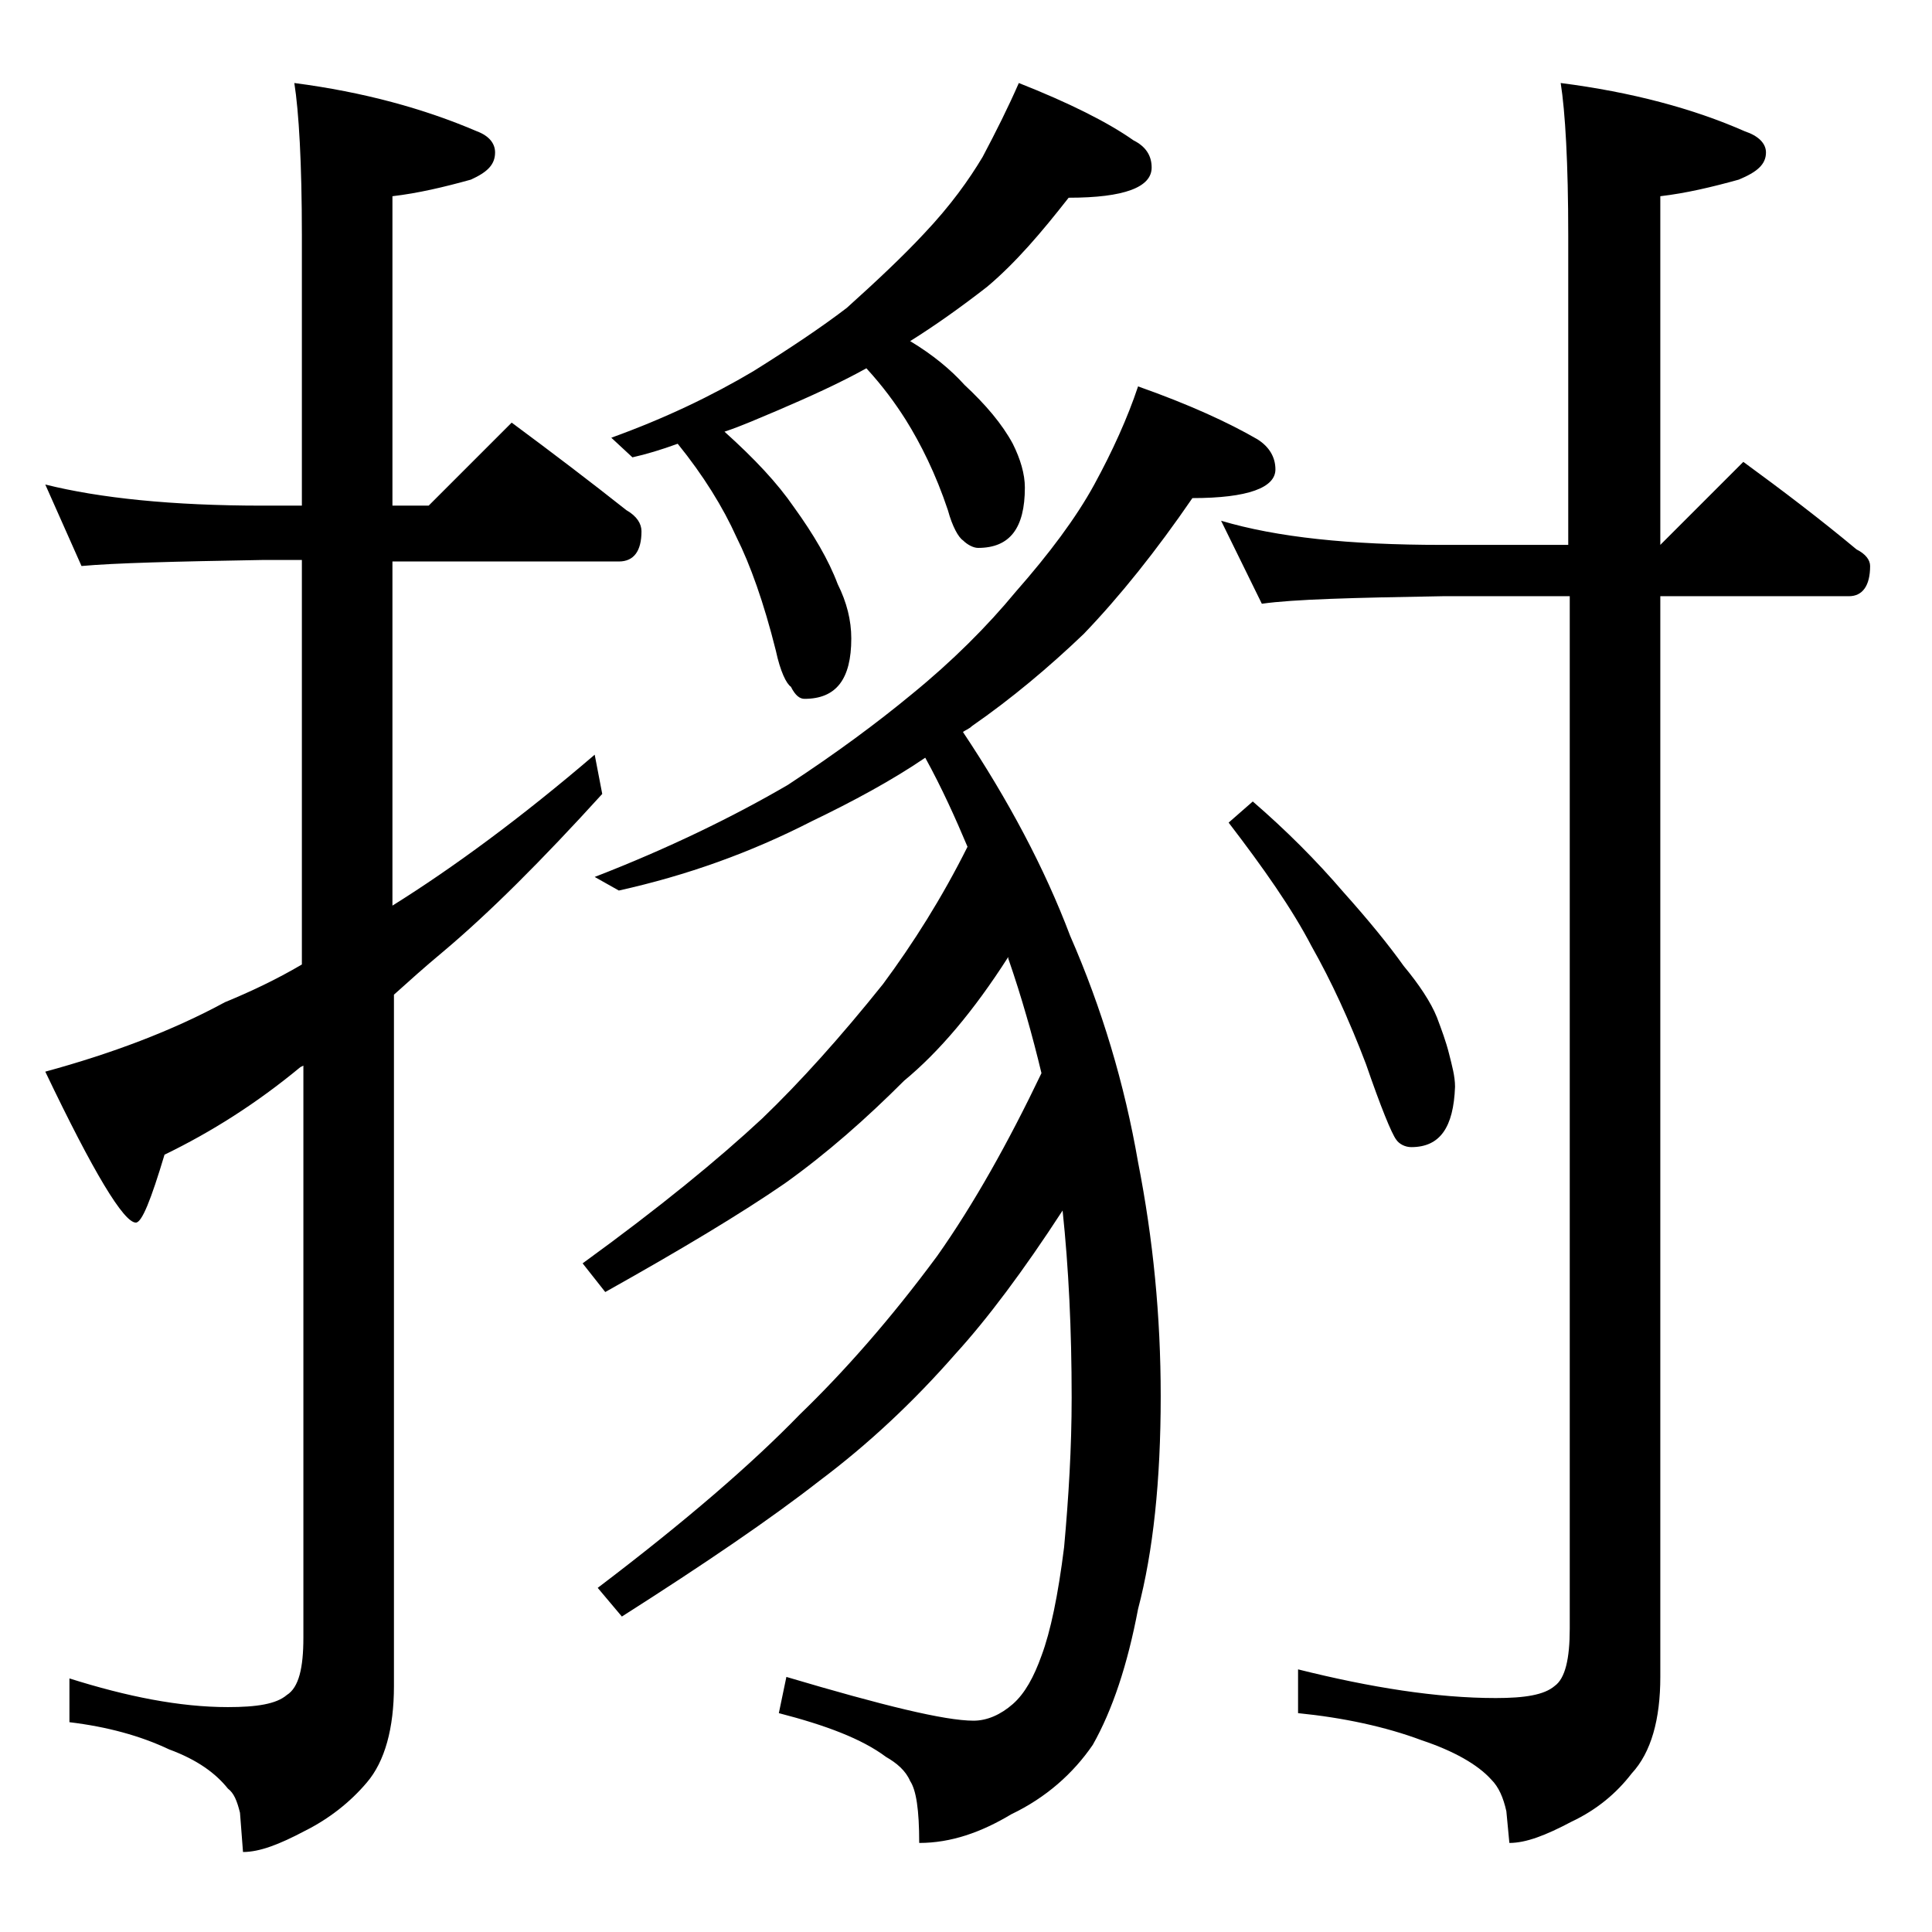
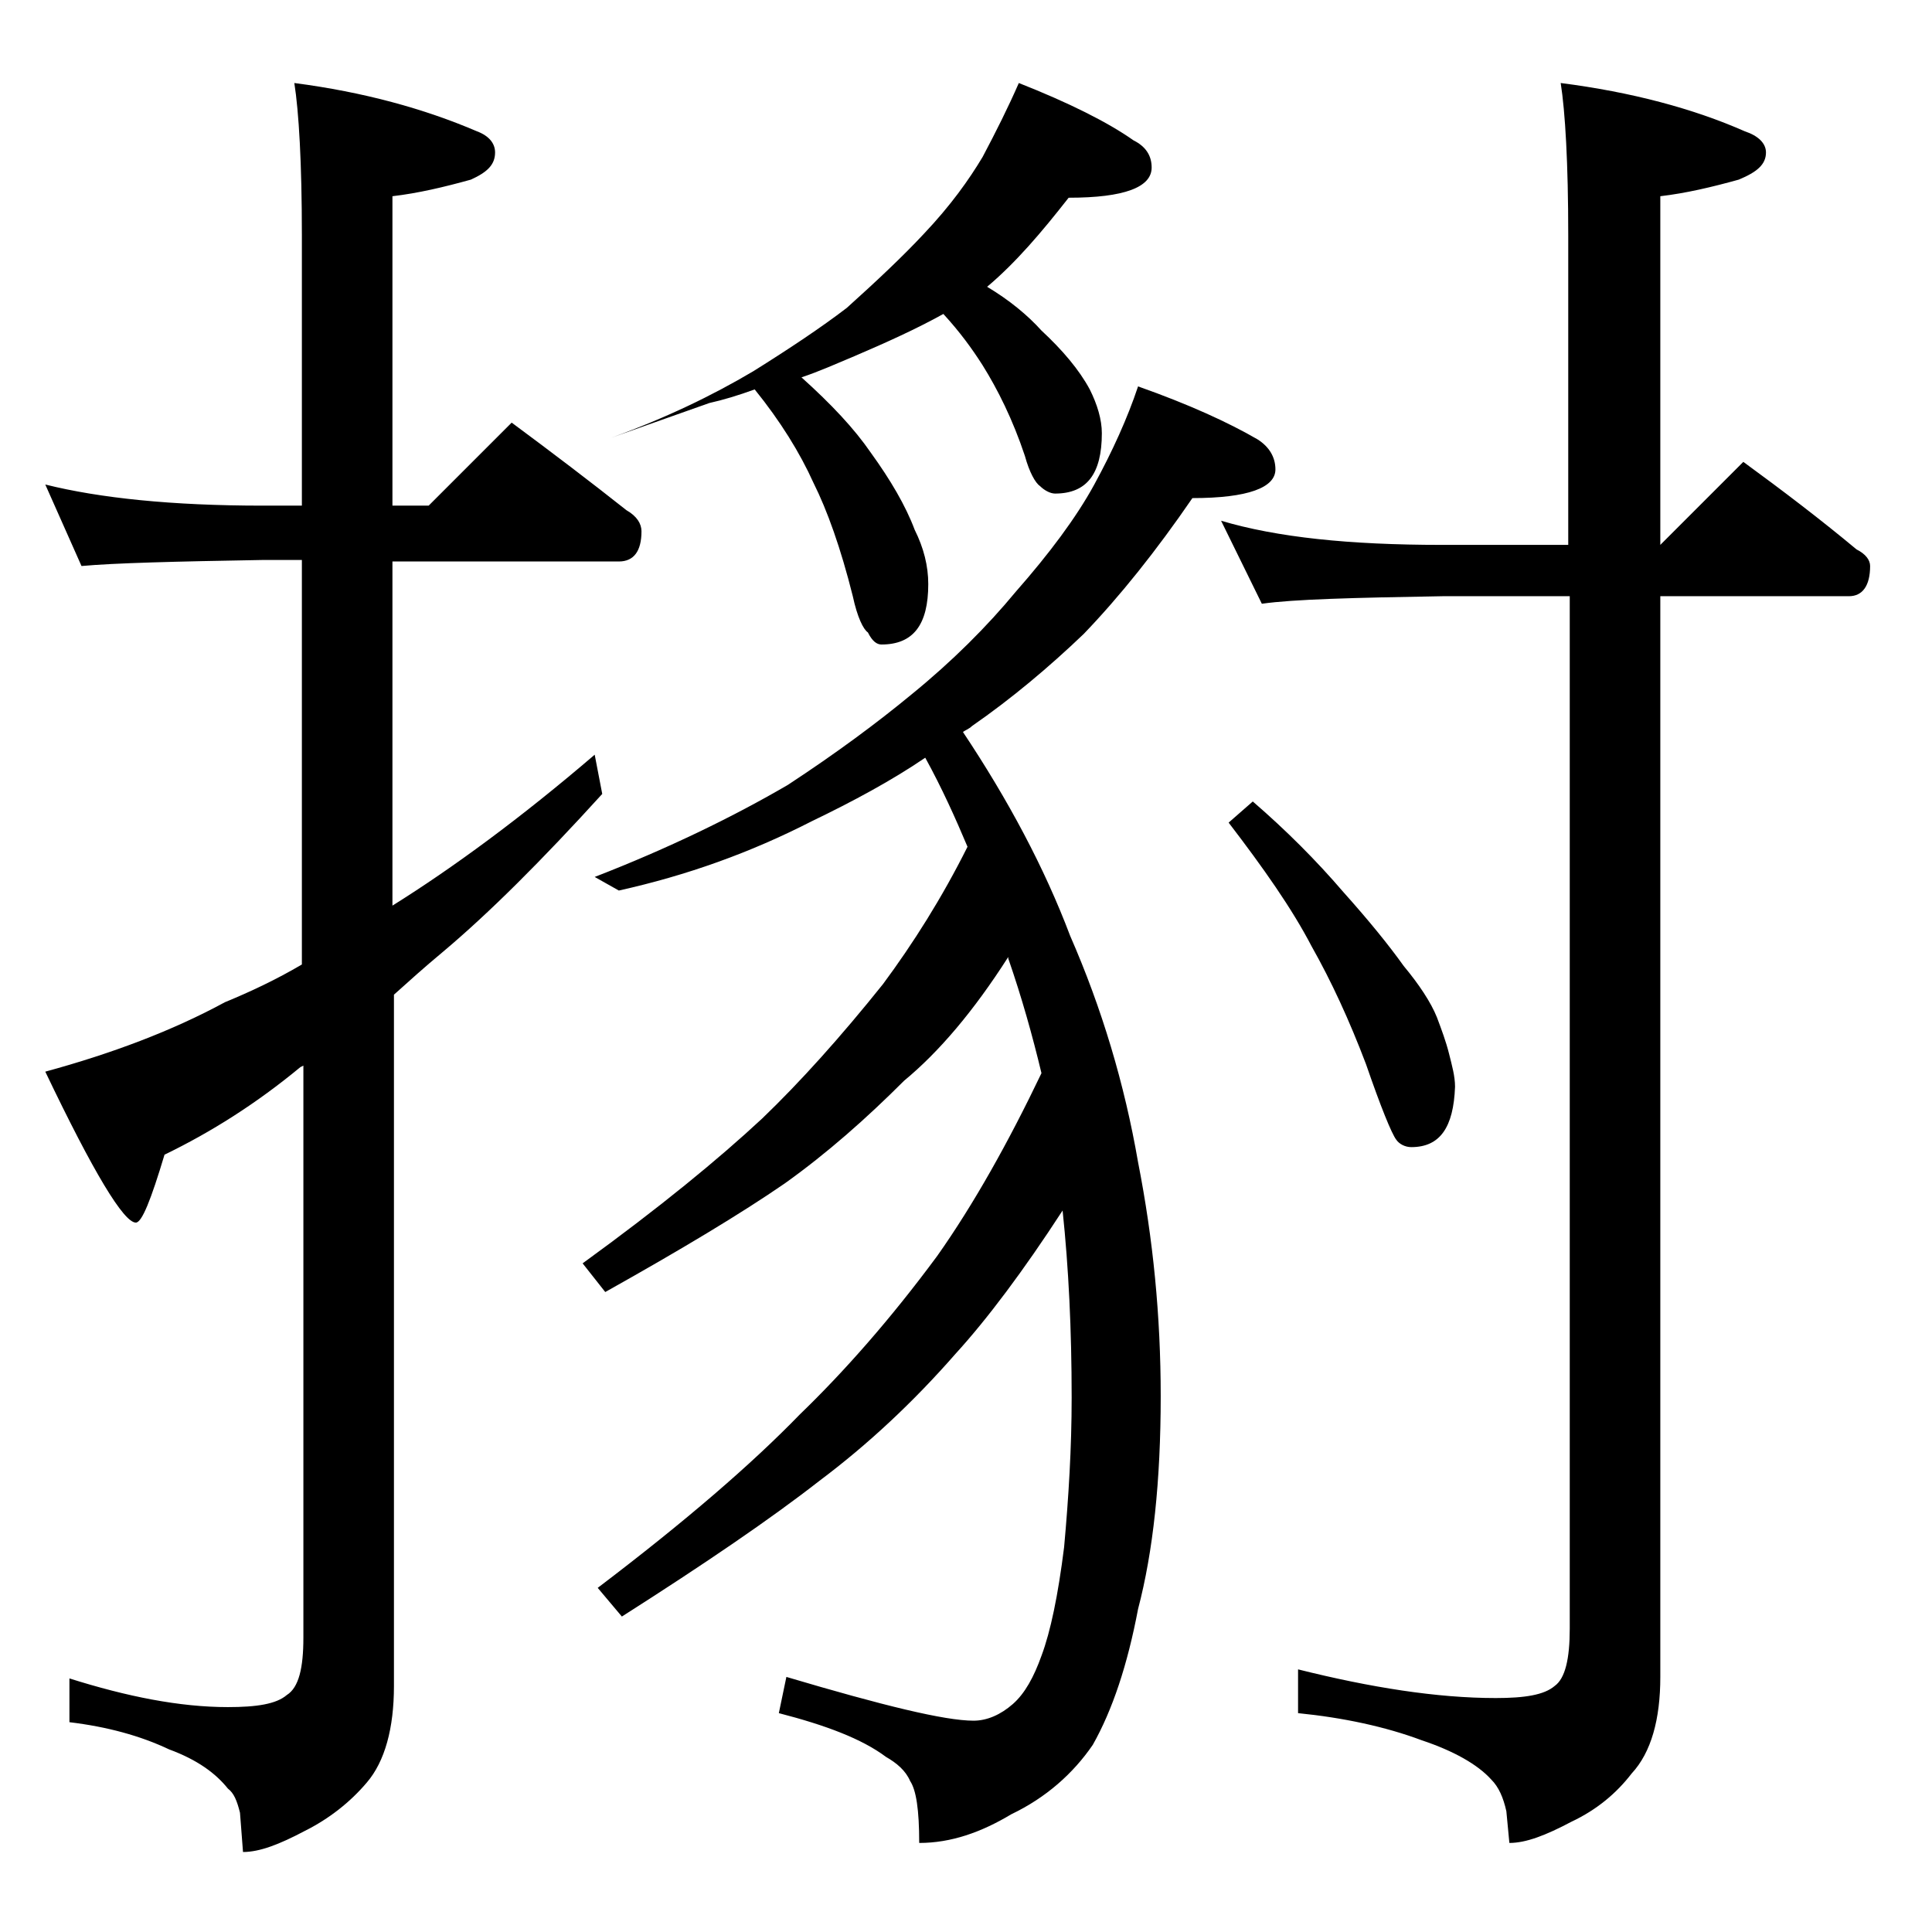
<svg xmlns="http://www.w3.org/2000/svg" version="1.1" id="Layer_1" x="0px" y="0px" viewBox="0 0 128 128" enable-background="new 0 0 128 128" xml:space="preserve">
-   <path d="M3,32.1c3.6,0.9,8.4,1.4,14.4,1.4H20V15.6c0-4.8-0.2-8.2-0.5-10.1c4.6,0.6,8.6,1.7,12.1,3.2c0.8,0.3,1.2,0.8,1.2,1.4  c0,0.8-0.5,1.3-1.6,1.8c-1.8,0.5-3.5,0.9-5.2,1.1v20.5h2.4l5.5-5.5c2.7,2,5.2,3.9,7.6,5.8c0.7,0.4,1,0.9,1,1.4c0,1.3-0.5,2-1.5,2H26  V60c4-2.5,8.5-5.8,13.4-10l0.5,2.6c-4,4.4-7.5,7.9-10.6,10.5c-1.2,1-2.2,1.9-3.2,2.8v45.8c0,2.8-0.6,5-1.8,6.4  c-1.1,1.3-2.5,2.4-4.1,3.2c-1.7,0.9-3,1.4-4.1,1.4l-0.2-2.6c-0.2-0.8-0.4-1.3-0.8-1.6c-0.8-1-2-1.9-3.9-2.6  c-1.9-0.9-4.1-1.5-6.6-1.8v-2.9c3.8,1.2,7.3,1.9,10.5,1.9c1.9,0,3.2-0.2,3.9-0.8c0.8-0.5,1.1-1.8,1.1-3.8V70.6l-0.2,0.1  C17,73.1,14,75,10.9,76.5C10,79.5,9.4,81,9,81c-0.8,0-2.8-3.3-6-10c4.4-1.2,8.4-2.7,11.9-4.6c1.7-0.7,3.4-1.5,5.1-2.5V37.1h-2.6  c-5.8,0.1-9.8,0.2-12,0.4L3,32.1z M75.4,25.6c3.4,1.2,6,2.4,7.9,3.5c0.8,0.5,1.2,1.2,1.2,2c0,1.2-1.8,1.9-5.5,1.9  c-2.4,3.5-4.8,6.5-7.2,9c-2.3,2.2-4.8,4.3-7.4,6.1c-0.2,0.2-0.5,0.3-0.6,0.4c3,4.5,5.4,9,7.1,13.5c2.1,4.8,3.6,9.8,4.5,15  c1,5.1,1.5,10.2,1.5,15.5c0,5.6-0.5,10.3-1.5,14.1c-0.7,3.7-1.7,6.7-3,9c-1.3,1.9-3.1,3.5-5.4,4.6c-2,1.2-4,1.9-6.1,1.9  c0-2.2-0.2-3.5-0.6-4.1c-0.3-0.7-0.9-1.2-1.6-1.6c-1.6-1.2-4-2.1-7.1-2.9l0.5-2.4c6.4,1.9,10.5,2.9,12.4,2.9c0.9,0,1.8-0.4,2.6-1.1  c0.8-0.7,1.4-1.8,1.9-3.2c0.6-1.6,1.1-4,1.5-7.2c0.3-3.3,0.5-6.6,0.5-9.9c0-4.5-0.2-8.6-0.6-12.4c-2.6,4-5,7.2-7.1,9.5  c-2.8,3.2-5.8,6-9,8.4c-3.2,2.5-7.6,5.5-13.1,9l-1.6-1.9c5.8-4.4,10.2-8.2,13.4-11.5c2.9-2.8,6-6.3,9.1-10.5  c2.4-3.4,4.7-7.5,6.9-12.1c-0.6-2.5-1.3-5-2.2-7.6v-0.1c-2.3,3.6-4.6,6.3-6.9,8.2c-2.5,2.5-5.1,4.8-7.9,6.8c-2.9,2-6.9,4.4-11.9,7.2  l-1.5-1.9c5.1-3.7,9-6.9,11.9-9.6c2.5-2.4,5.2-5.4,8-8.9c2-2.7,3.9-5.7,5.6-9.1c-0.8-1.9-1.7-3.9-2.8-5.9c-2.2,1.5-4.8,2.9-7.5,4.2  C49.7,56.5,45.5,58,41,59l-1.6-0.9c4.9-1.9,9.2-4,12.8-6.1c3.2-2.1,5.9-4.1,8.2-6c2.7-2.2,5-4.5,6.9-6.8c2.2-2.5,4-4.9,5.2-7.1  S74.7,27.7,75.4,25.6z M67.5,5.5c3.3,1.3,5.9,2.6,7.6,3.8c0.8,0.4,1.2,1,1.2,1.8c0,1.3-1.8,2-5.5,2c-1.8,2.3-3.5,4.3-5.4,5.9  c-1.8,1.4-3.5,2.6-5.1,3.6c1.5,0.9,2.7,1.9,3.6,2.9c1.4,1.3,2.5,2.6,3.2,3.9c0.5,1,0.8,2,0.8,2.9c0,2.7-1,4-3.1,4  c-0.3,0-0.7-0.2-1-0.5c-0.3-0.2-0.7-0.9-1-2c-0.8-2.4-1.8-4.4-2.8-6c-0.7-1.1-1.5-2.2-2.6-3.4c-1.8,1-3.8,1.9-5.9,2.8  c-1.2,0.5-2.3,1-3.5,1.4c2,1.8,3.5,3.4,4.6,5c1.3,1.8,2.3,3.5,2.9,5.1c0.6,1.2,0.9,2.4,0.9,3.6c0,2.7-1,4-3.1,4  c-0.3,0-0.6-0.2-0.9-0.8c-0.3-0.2-0.7-1-1-2.4c-0.8-3.2-1.7-5.7-2.6-7.5c-0.9-2-2.2-4.1-3.9-6.2c-1.1,0.4-2.1,0.7-3,0.9L40.5,29  c3.6-1.3,6.7-2.8,9.4-4.4c2.4-1.5,4.5-2.9,6.2-4.2c2-1.8,3.7-3.4,5.1-4.9c1.8-1.9,3-3.6,3.9-5.1C66,8.7,66.8,7.1,67.5,5.5z   M80.9,34.5c3.7,1.1,8.5,1.6,14.6,1.6h8.4V15.6c0-4.8-0.2-8.2-0.5-10.1c4.7,0.6,8.8,1.7,12.2,3.2c0.9,0.3,1.4,0.8,1.4,1.4  c0,0.8-0.6,1.3-1.8,1.8c-1.8,0.5-3.5,0.9-5.2,1.1v23.1l5.5-5.5c2.6,1.9,5.1,3.8,7.5,5.8c0.6,0.3,0.9,0.7,0.9,1.1c0,1.3-0.5,2-1.4,2  H110v71.6c0,2.8-0.6,5-1.9,6.4c-1,1.3-2.3,2.4-4,3.2c-1.7,0.9-3,1.4-4.1,1.4l-0.2-2.1c-0.2-0.9-0.5-1.6-1-2.1  c-0.9-1-2.5-1.9-4.6-2.6c-2.4-0.9-5.2-1.5-8.2-1.8v-2.9c4.8,1.2,9.2,1.9,13.1,1.9c1.9,0,3.2-0.2,3.9-0.8c0.7-0.5,1-1.8,1-3.8V39.5  h-8.4c-5.9,0.1-9.9,0.2-12,0.5L80.9,34.5z M83,53.1c2.2,1.9,4.2,3.9,6,6c1.7,1.9,3,3.5,4,4.9c1,1.2,1.8,2.4,2.2,3.4  c0.3,0.8,0.6,1.6,0.8,2.4c0.2,0.8,0.4,1.5,0.4,2.2c-0.1,2.7-1,4-2.9,4c-0.4,0-0.8-0.2-1-0.5c-0.3-0.4-1-2.1-2-5  c-1.1-2.9-2.3-5.5-3.6-7.8c-1.3-2.5-3.2-5.2-5.5-8.2L83,53.1z" />
+   <path d="M3,32.1c3.6,0.9,8.4,1.4,14.4,1.4H20V15.6c0-4.8-0.2-8.2-0.5-10.1c4.6,0.6,8.6,1.7,12.1,3.2c0.8,0.3,1.2,0.8,1.2,1.4  c0,0.8-0.5,1.3-1.6,1.8c-1.8,0.5-3.5,0.9-5.2,1.1v20.5h2.4l5.5-5.5c2.7,2,5.2,3.9,7.6,5.8c0.7,0.4,1,0.9,1,1.4c0,1.3-0.5,2-1.5,2H26  V60c4-2.5,8.5-5.8,13.4-10l0.5,2.6c-4,4.4-7.5,7.9-10.6,10.5c-1.2,1-2.2,1.9-3.2,2.8v45.8c0,2.8-0.6,5-1.8,6.4  c-1.1,1.3-2.5,2.4-4.1,3.2c-1.7,0.9-3,1.4-4.1,1.4l-0.2-2.6c-0.2-0.8-0.4-1.3-0.8-1.6c-0.8-1-2-1.9-3.9-2.6  c-1.9-0.9-4.1-1.5-6.6-1.8v-2.9c3.8,1.2,7.3,1.9,10.5,1.9c1.9,0,3.2-0.2,3.9-0.8c0.8-0.5,1.1-1.8,1.1-3.8V70.6l-0.2,0.1  C17,73.1,14,75,10.9,76.5C10,79.5,9.4,81,9,81c-0.8,0-2.8-3.3-6-10c4.4-1.2,8.4-2.7,11.9-4.6c1.7-0.7,3.4-1.5,5.1-2.5V37.1h-2.6  c-5.8,0.1-9.8,0.2-12,0.4L3,32.1z M75.4,25.6c3.4,1.2,6,2.4,7.9,3.5c0.8,0.5,1.2,1.2,1.2,2c0,1.2-1.8,1.9-5.5,1.9  c-2.4,3.5-4.8,6.5-7.2,9c-2.3,2.2-4.8,4.3-7.4,6.1c-0.2,0.2-0.5,0.3-0.6,0.4c3,4.5,5.4,9,7.1,13.5c2.1,4.8,3.6,9.8,4.5,15  c1,5.1,1.5,10.2,1.5,15.5c0,5.6-0.5,10.3-1.5,14.1c-0.7,3.7-1.7,6.7-3,9c-1.3,1.9-3.1,3.5-5.4,4.6c-2,1.2-4,1.9-6.1,1.9  c0-2.2-0.2-3.5-0.6-4.1c-0.3-0.7-0.9-1.2-1.6-1.6c-1.6-1.2-4-2.1-7.1-2.9l0.5-2.4c6.4,1.9,10.5,2.9,12.4,2.9c0.9,0,1.8-0.4,2.6-1.1  c0.8-0.7,1.4-1.8,1.9-3.2c0.6-1.6,1.1-4,1.5-7.2c0.3-3.3,0.5-6.6,0.5-9.9c0-4.5-0.2-8.6-0.6-12.4c-2.6,4-5,7.2-7.1,9.5  c-2.8,3.2-5.8,6-9,8.4c-3.2,2.5-7.6,5.5-13.1,9l-1.6-1.9c5.8-4.4,10.2-8.2,13.4-11.5c2.9-2.8,6-6.3,9.1-10.5  c2.4-3.4,4.7-7.5,6.9-12.1c-0.6-2.5-1.3-5-2.2-7.6v-0.1c-2.3,3.6-4.6,6.3-6.9,8.2c-2.5,2.5-5.1,4.8-7.9,6.8c-2.9,2-6.9,4.4-11.9,7.2  l-1.5-1.9c5.1-3.7,9-6.9,11.9-9.6c2.5-2.4,5.2-5.4,8-8.9c2-2.7,3.9-5.7,5.6-9.1c-0.8-1.9-1.7-3.9-2.8-5.9c-2.2,1.5-4.8,2.9-7.5,4.2  C49.7,56.5,45.5,58,41,59l-1.6-0.9c4.9-1.9,9.2-4,12.8-6.1c3.2-2.1,5.9-4.1,8.2-6c2.7-2.2,5-4.5,6.9-6.8c2.2-2.5,4-4.9,5.2-7.1  S74.7,27.7,75.4,25.6z M67.5,5.5c3.3,1.3,5.9,2.6,7.6,3.8c0.8,0.4,1.2,1,1.2,1.8c0,1.3-1.8,2-5.5,2c-1.8,2.3-3.5,4.3-5.4,5.9  c1.5,0.9,2.7,1.9,3.6,2.9c1.4,1.3,2.5,2.6,3.2,3.9c0.5,1,0.8,2,0.8,2.9c0,2.7-1,4-3.1,4  c-0.3,0-0.7-0.2-1-0.5c-0.3-0.2-0.7-0.9-1-2c-0.8-2.4-1.8-4.4-2.8-6c-0.7-1.1-1.5-2.2-2.6-3.4c-1.8,1-3.8,1.9-5.9,2.8  c-1.2,0.5-2.3,1-3.5,1.4c2,1.8,3.5,3.4,4.6,5c1.3,1.8,2.3,3.5,2.9,5.1c0.6,1.2,0.9,2.4,0.9,3.6c0,2.7-1,4-3.1,4  c-0.3,0-0.6-0.2-0.9-0.8c-0.3-0.2-0.7-1-1-2.4c-0.8-3.2-1.7-5.7-2.6-7.5c-0.9-2-2.2-4.1-3.9-6.2c-1.1,0.4-2.1,0.7-3,0.9L40.5,29  c3.6-1.3,6.7-2.8,9.4-4.4c2.4-1.5,4.5-2.9,6.2-4.2c2-1.8,3.7-3.4,5.1-4.9c1.8-1.9,3-3.6,3.9-5.1C66,8.7,66.8,7.1,67.5,5.5z   M80.9,34.5c3.7,1.1,8.5,1.6,14.6,1.6h8.4V15.6c0-4.8-0.2-8.2-0.5-10.1c4.7,0.6,8.8,1.7,12.2,3.2c0.9,0.3,1.4,0.8,1.4,1.4  c0,0.8-0.6,1.3-1.8,1.8c-1.8,0.5-3.5,0.9-5.2,1.1v23.1l5.5-5.5c2.6,1.9,5.1,3.8,7.5,5.8c0.6,0.3,0.9,0.7,0.9,1.1c0,1.3-0.5,2-1.4,2  H110v71.6c0,2.8-0.6,5-1.9,6.4c-1,1.3-2.3,2.4-4,3.2c-1.7,0.9-3,1.4-4.1,1.4l-0.2-2.1c-0.2-0.9-0.5-1.6-1-2.1  c-0.9-1-2.5-1.9-4.6-2.6c-2.4-0.9-5.2-1.5-8.2-1.8v-2.9c4.8,1.2,9.2,1.9,13.1,1.9c1.9,0,3.2-0.2,3.9-0.8c0.7-0.5,1-1.8,1-3.8V39.5  h-8.4c-5.9,0.1-9.9,0.2-12,0.5L80.9,34.5z M83,53.1c2.2,1.9,4.2,3.9,6,6c1.7,1.9,3,3.5,4,4.9c1,1.2,1.8,2.4,2.2,3.4  c0.3,0.8,0.6,1.6,0.8,2.4c0.2,0.8,0.4,1.5,0.4,2.2c-0.1,2.7-1,4-2.9,4c-0.4,0-0.8-0.2-1-0.5c-0.3-0.4-1-2.1-2-5  c-1.1-2.9-2.3-5.5-3.6-7.8c-1.3-2.5-3.2-5.2-5.5-8.2L83,53.1z" />
</svg>